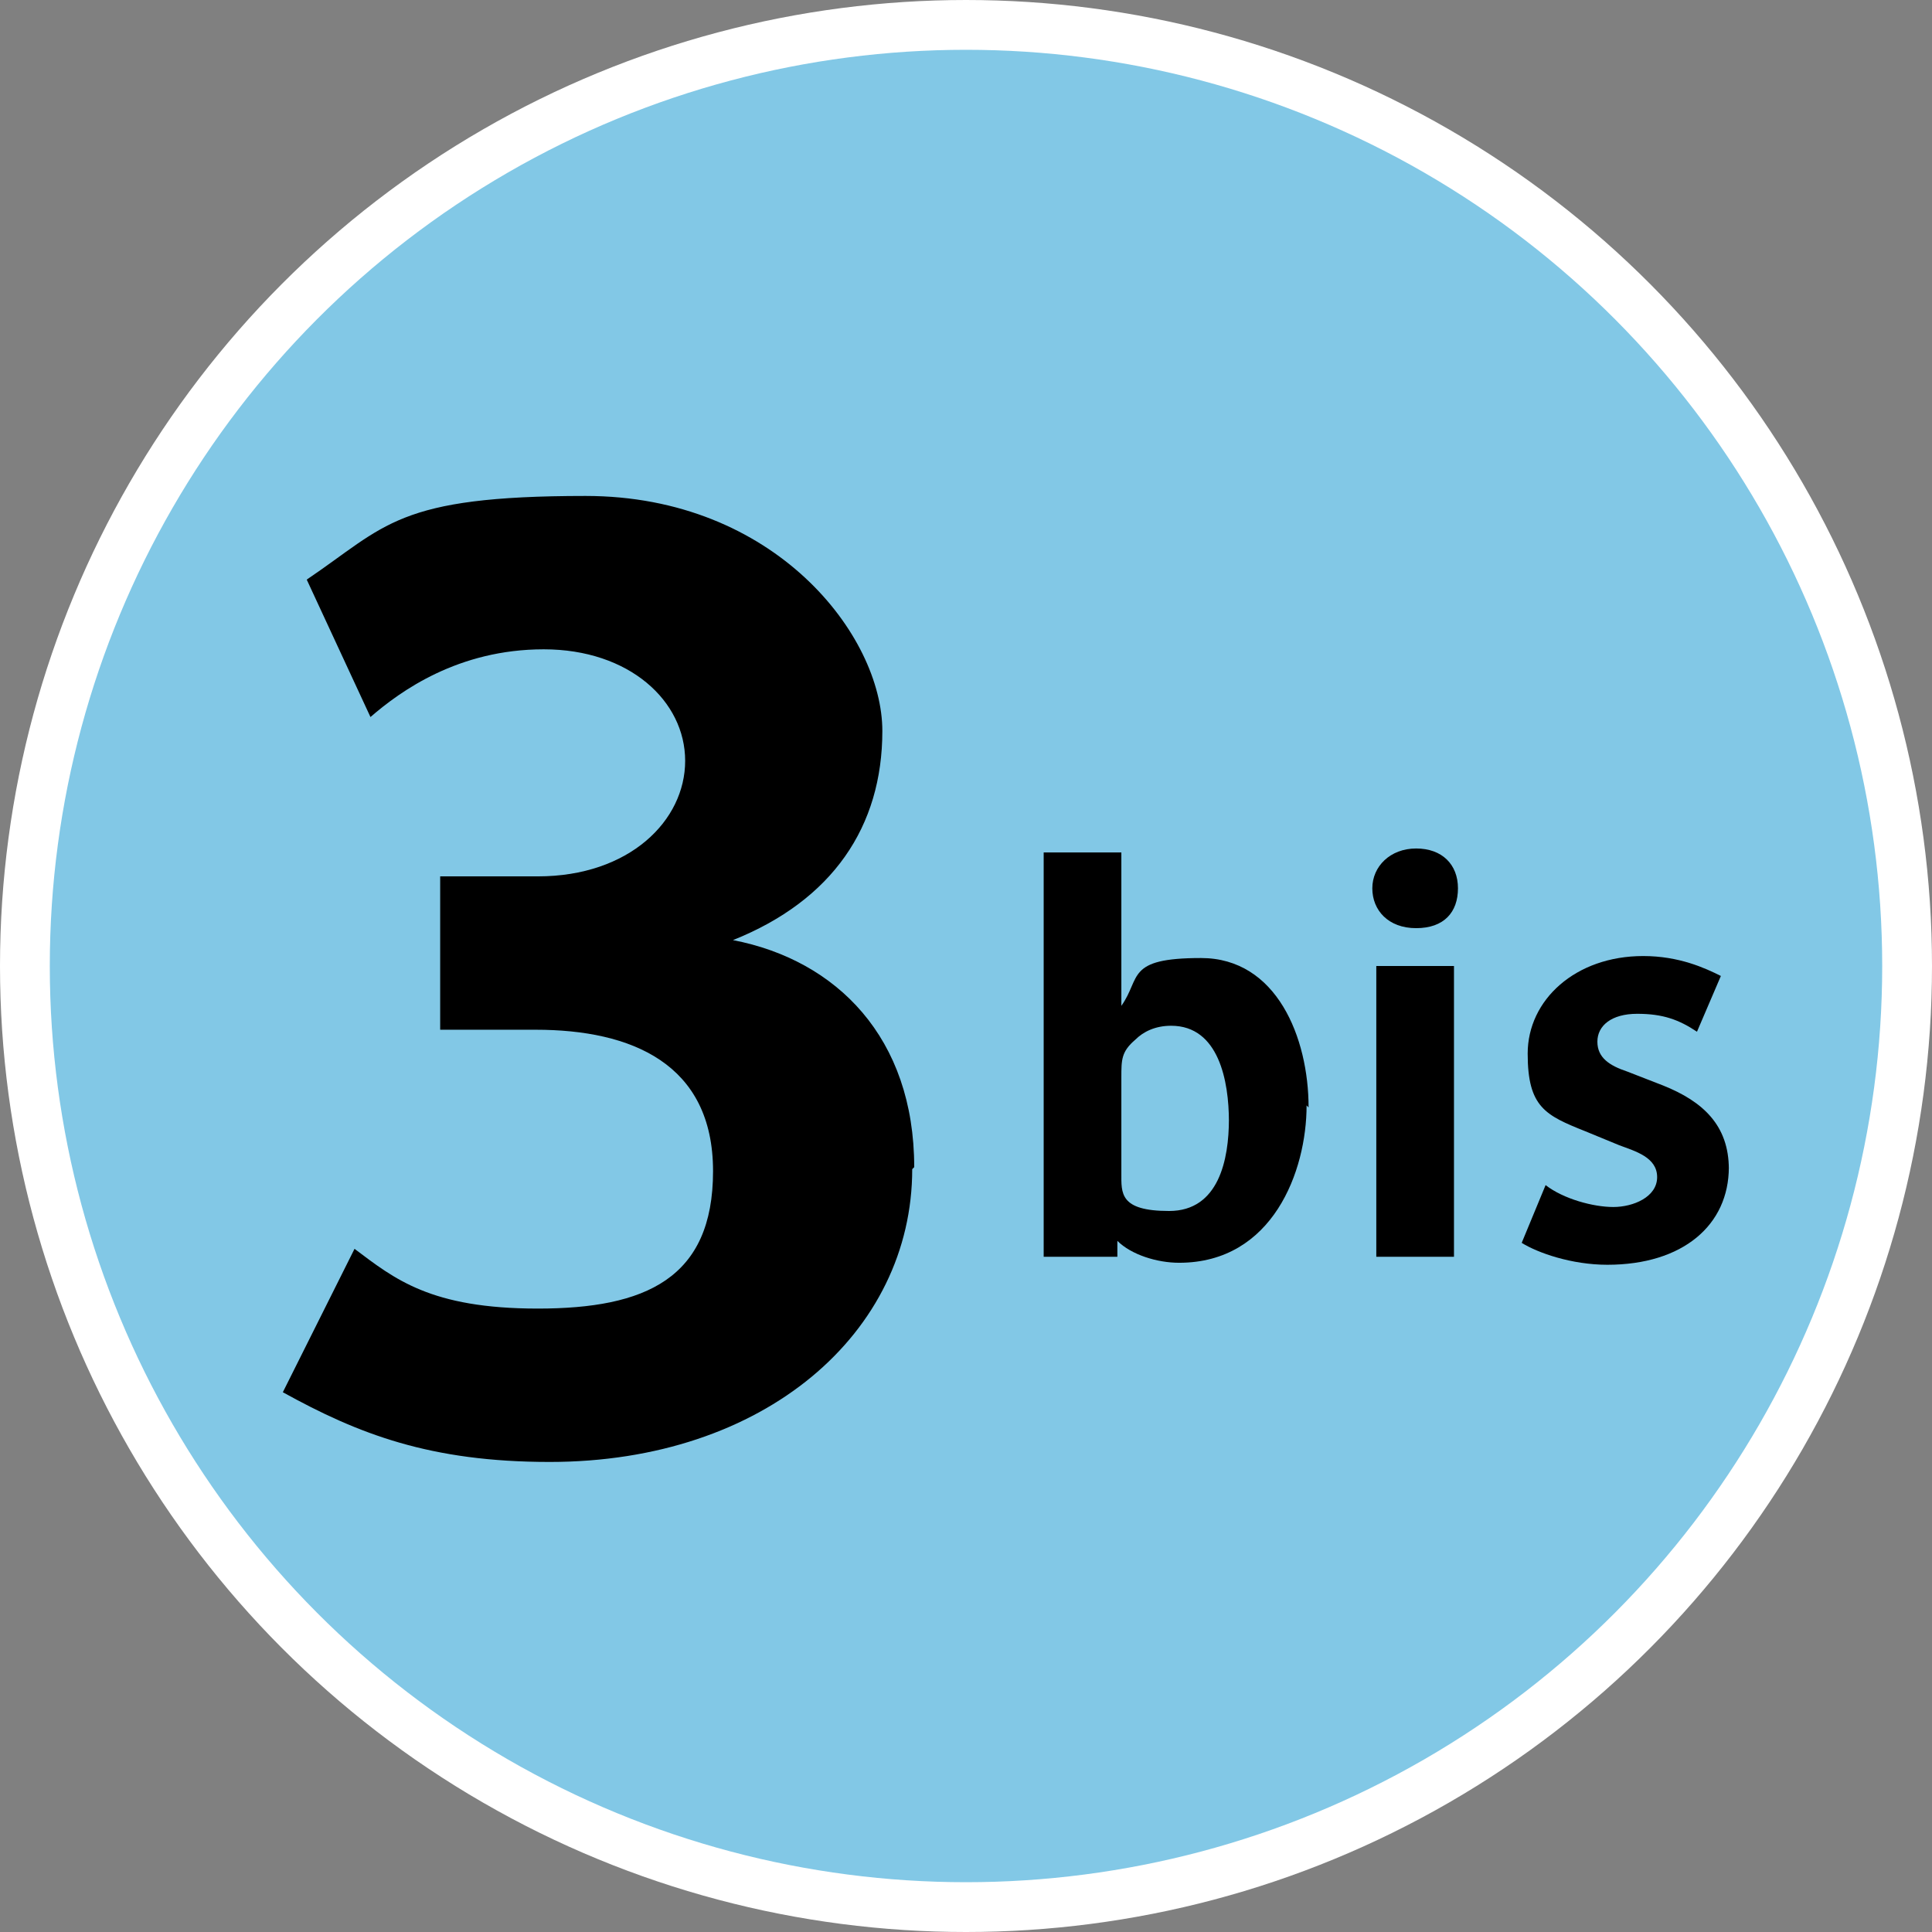
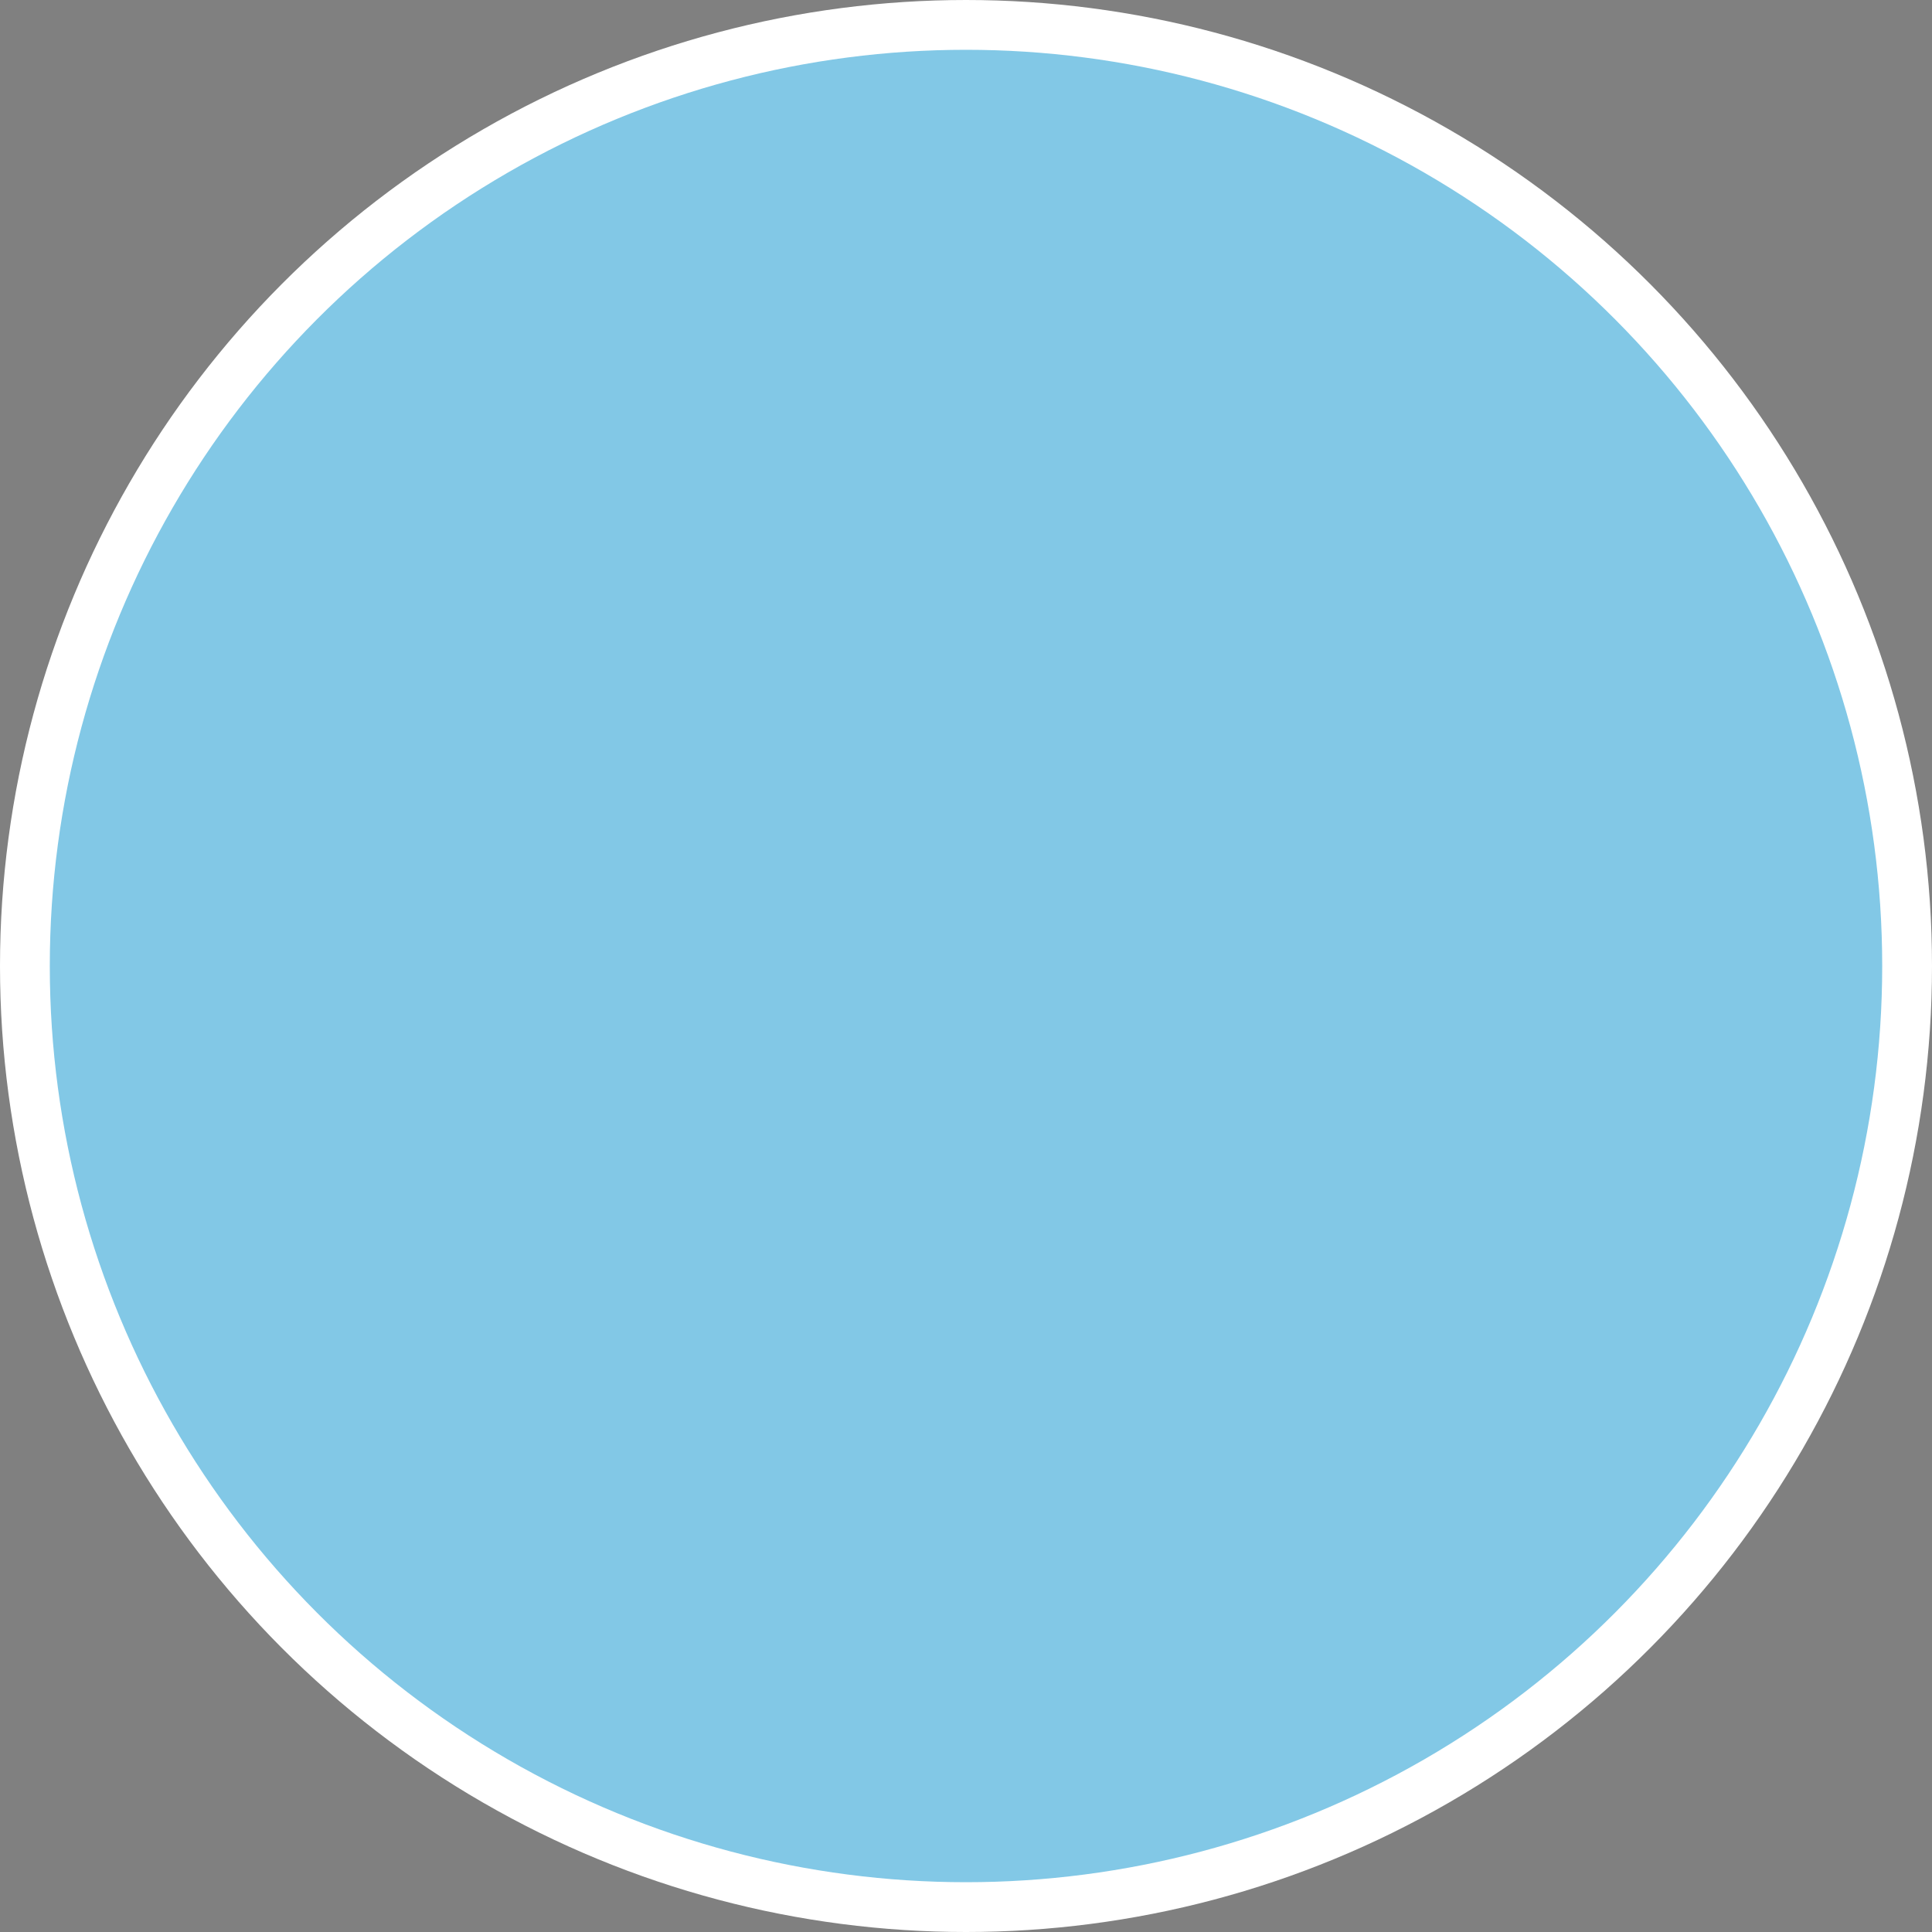
<svg xmlns="http://www.w3.org/2000/svg" viewBox="0 0 97 97" data-name="Calque_1" id="a">
  <rect x="0" y="0" width="97" height="97" fill="#808080" stroke="none" />
  <defs>
    <style>
      .c, .d {
        fill: #82c8e6;
      }

      .d {
        stroke: #fff;
        stroke-miterlimit: 10;
        stroke-width: 5px;
      }

      .e {
        fill-rule: evenodd;
      }
    </style>
  </defs>
  <g data-name="Premier_plan" id="b">
    <g>
      <circle r="46" cy="48.5" cx="48.5" class="d" />
      <circle r="46" cy="48.5" cx="48.5" class="c" />
-       <path d="M65.7,55.6c0-3.5-1.6-7.5-5.4-7.5s-3,1-4,2.4v-7.7h-3.9v20.3h3.7v-.8c.7.7,2,1.1,3.1,1.1,4.7,0,6.4-4.6,6.4-7.9l.1.1ZM61.7,56.2c0,2-.5,4.6-3,4.6s-2.4-.9-2.4-1.9v-4.8c0-.9,0-1.3.7-1.9.4-.4,1-.7,1.8-.7,2.4,0,2.9,2.8,2.9,4.8v-.1Z" class="e" />
-       <path d="M73.2,44.6c0-1.2-.8-2-2.1-2s-2.2.9-2.2,2,.8,2,2.2,2,2.1-.8,2.1-2ZM73,63.1v-14.6h-3.9v14.6h3.9Z" class="e" />
-       <path d="M86.8,58.7c0-2.2-1.3-3.4-3.3-4.2l-1.8-.7c-.9-.3-1.5-.7-1.5-1.5s.7-1.4,2-1.4,2.1.3,3,.9l1.2-2.8c-.8-.4-2.1-1-3.9-1-3.4,0-5.8,2.2-5.8,4.9s.9,3.1,2.9,3.9l1.7.7c.8.3,1.9.6,1.9,1.6s-1.2,1.5-2.2,1.5-2.5-.4-3.4-1.1l-1.2,2.9c.8.5,2.5,1.1,4.3,1.1,3.8,0,6.1-2,6.1-4.9v.1Z" class="e" />
-       <path d="M45.9,58.6c0-6.5-3.9-10.4-9.1-11.4h0c5-2,7.5-5.7,7.5-10.5s-5.4-11.8-14.9-11.8-10,1.5-14,4.2l3.2,6.9c1.5-1.3,4.4-3.4,8.7-3.4s7.1,2.6,7.1,5.6-2.8,5.8-7.4,5.8h-4.9v7.7h4.8c4.8,0,8.9,1.7,8.9,7.1s-3.4,6.9-8.8,6.9-7.2-1.5-9.2-3l-3.6,7.2c3.8,2.1,7.4,3.5,13.4,3.5,10.8,0,18.2-6.5,18.2-14.7l.1-.1Z" class="e" />
    </g>
  </g>
</svg>